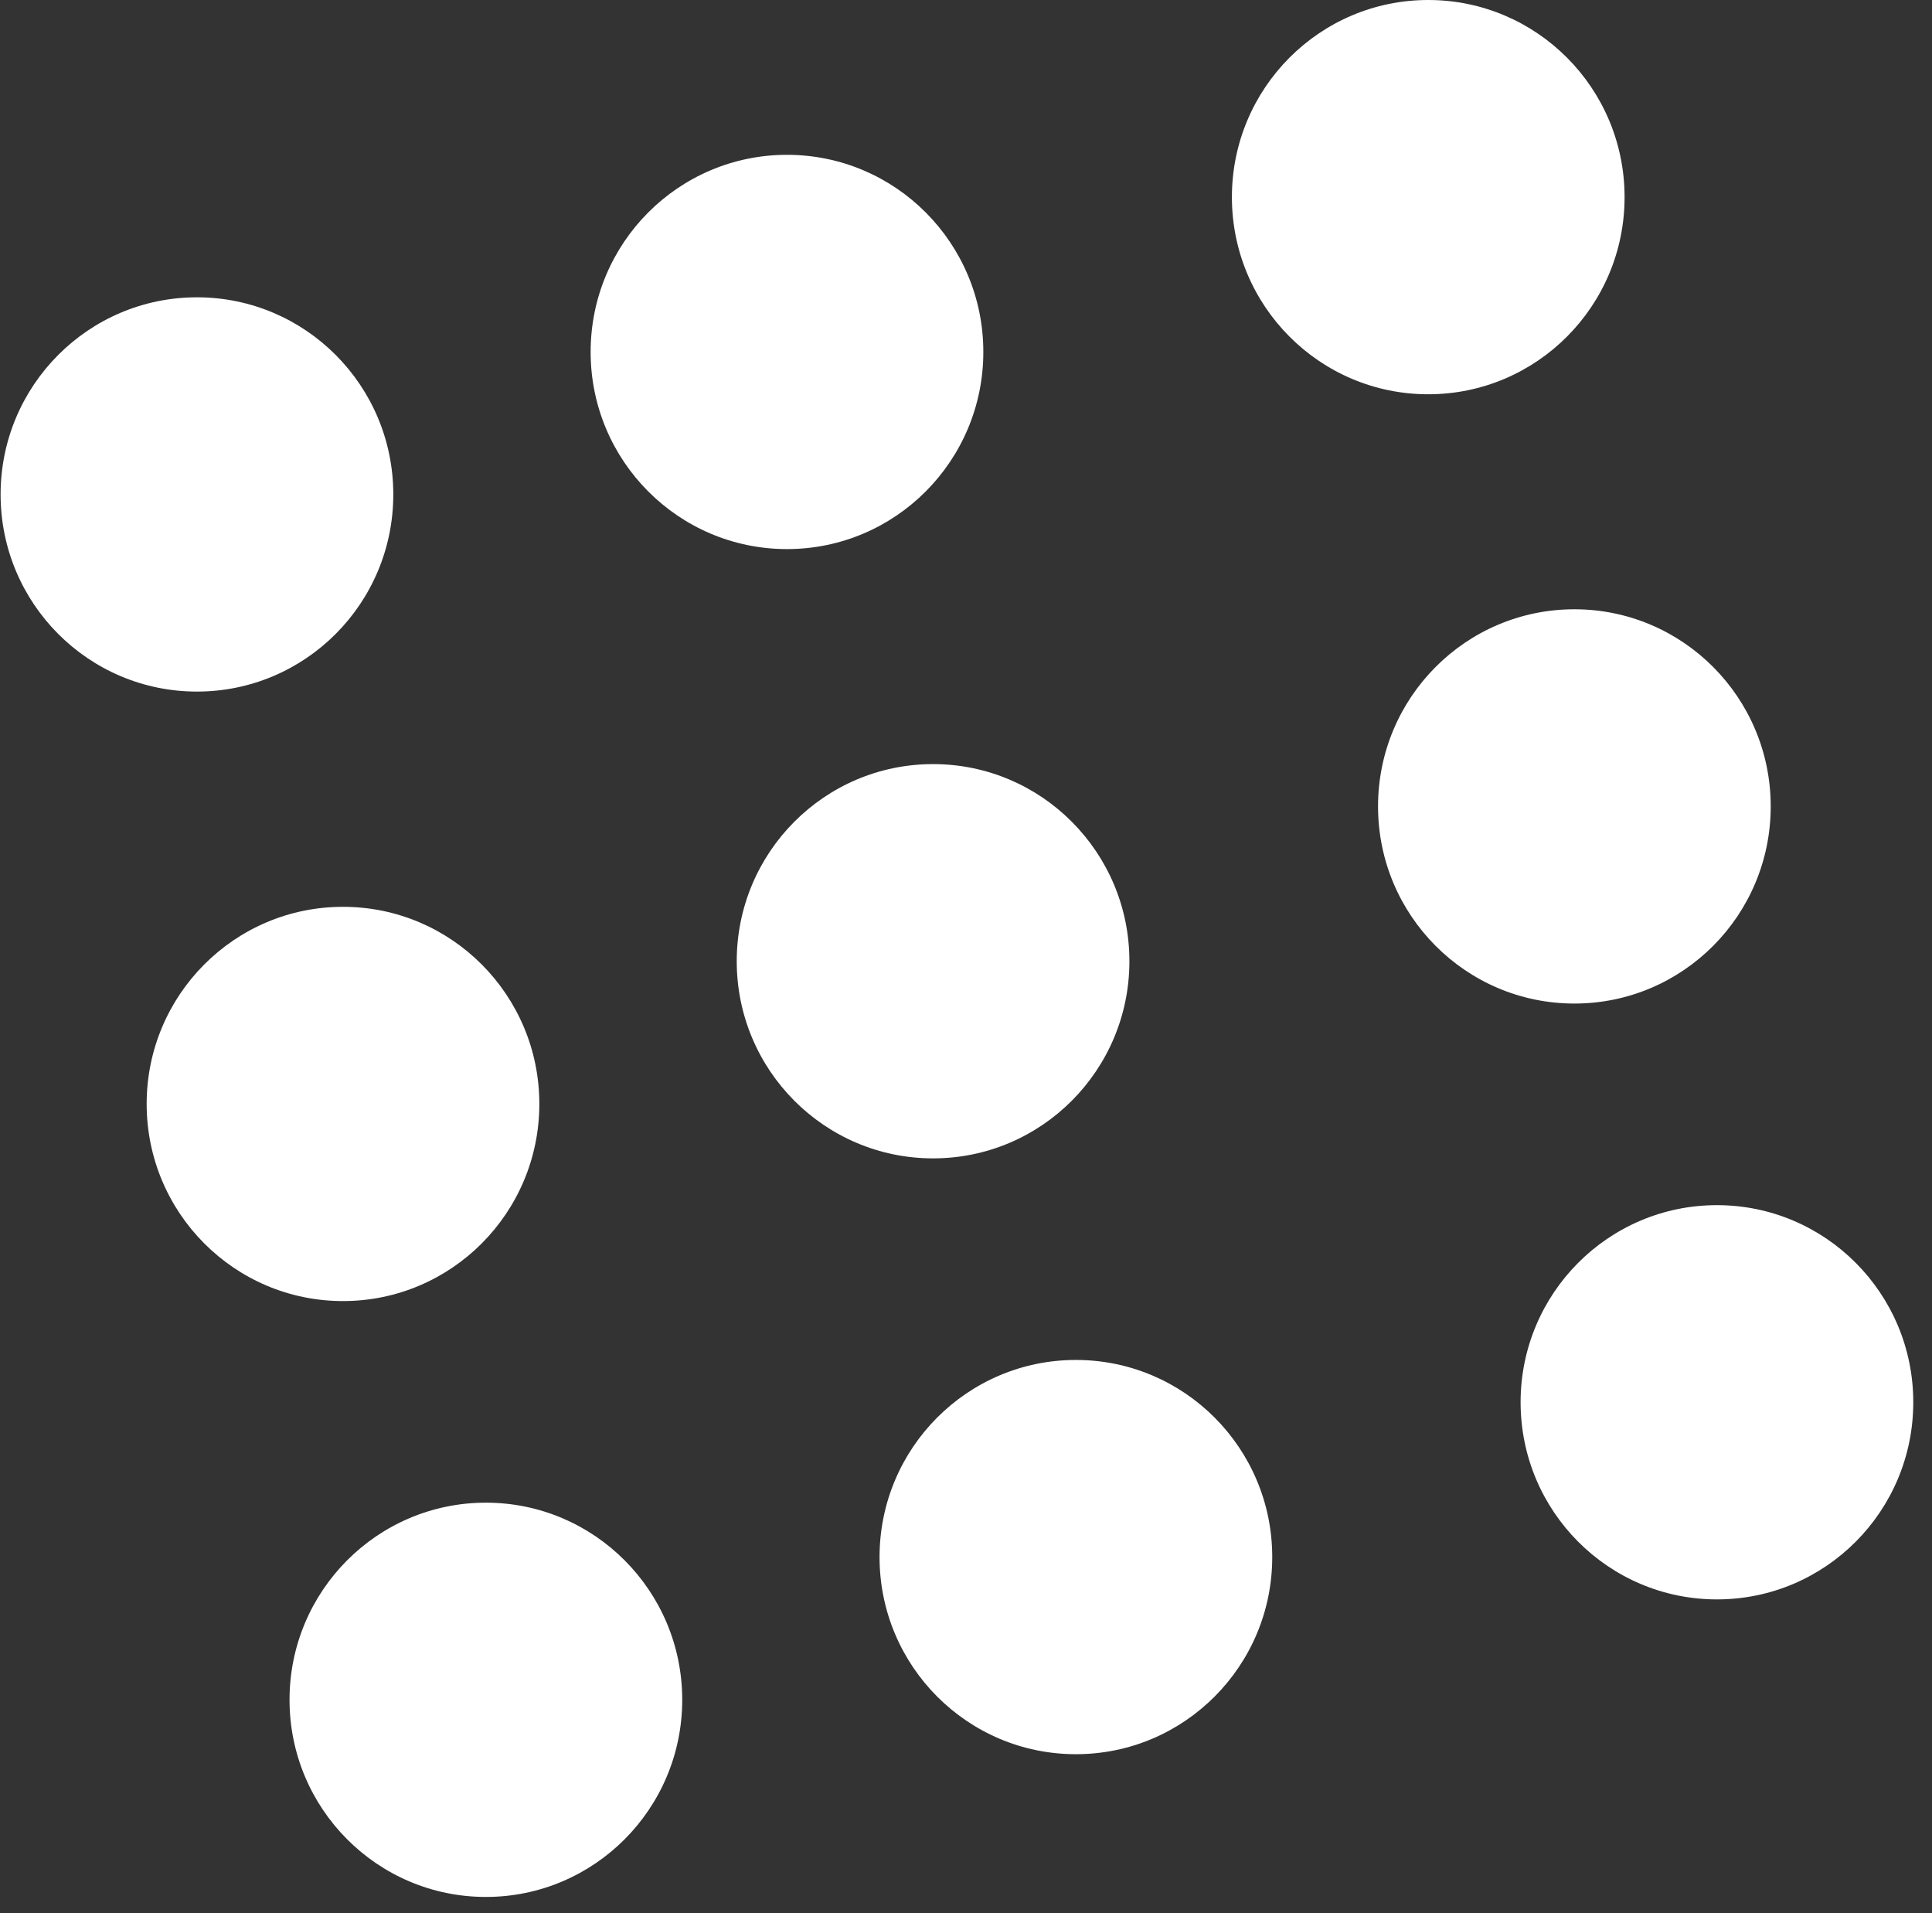
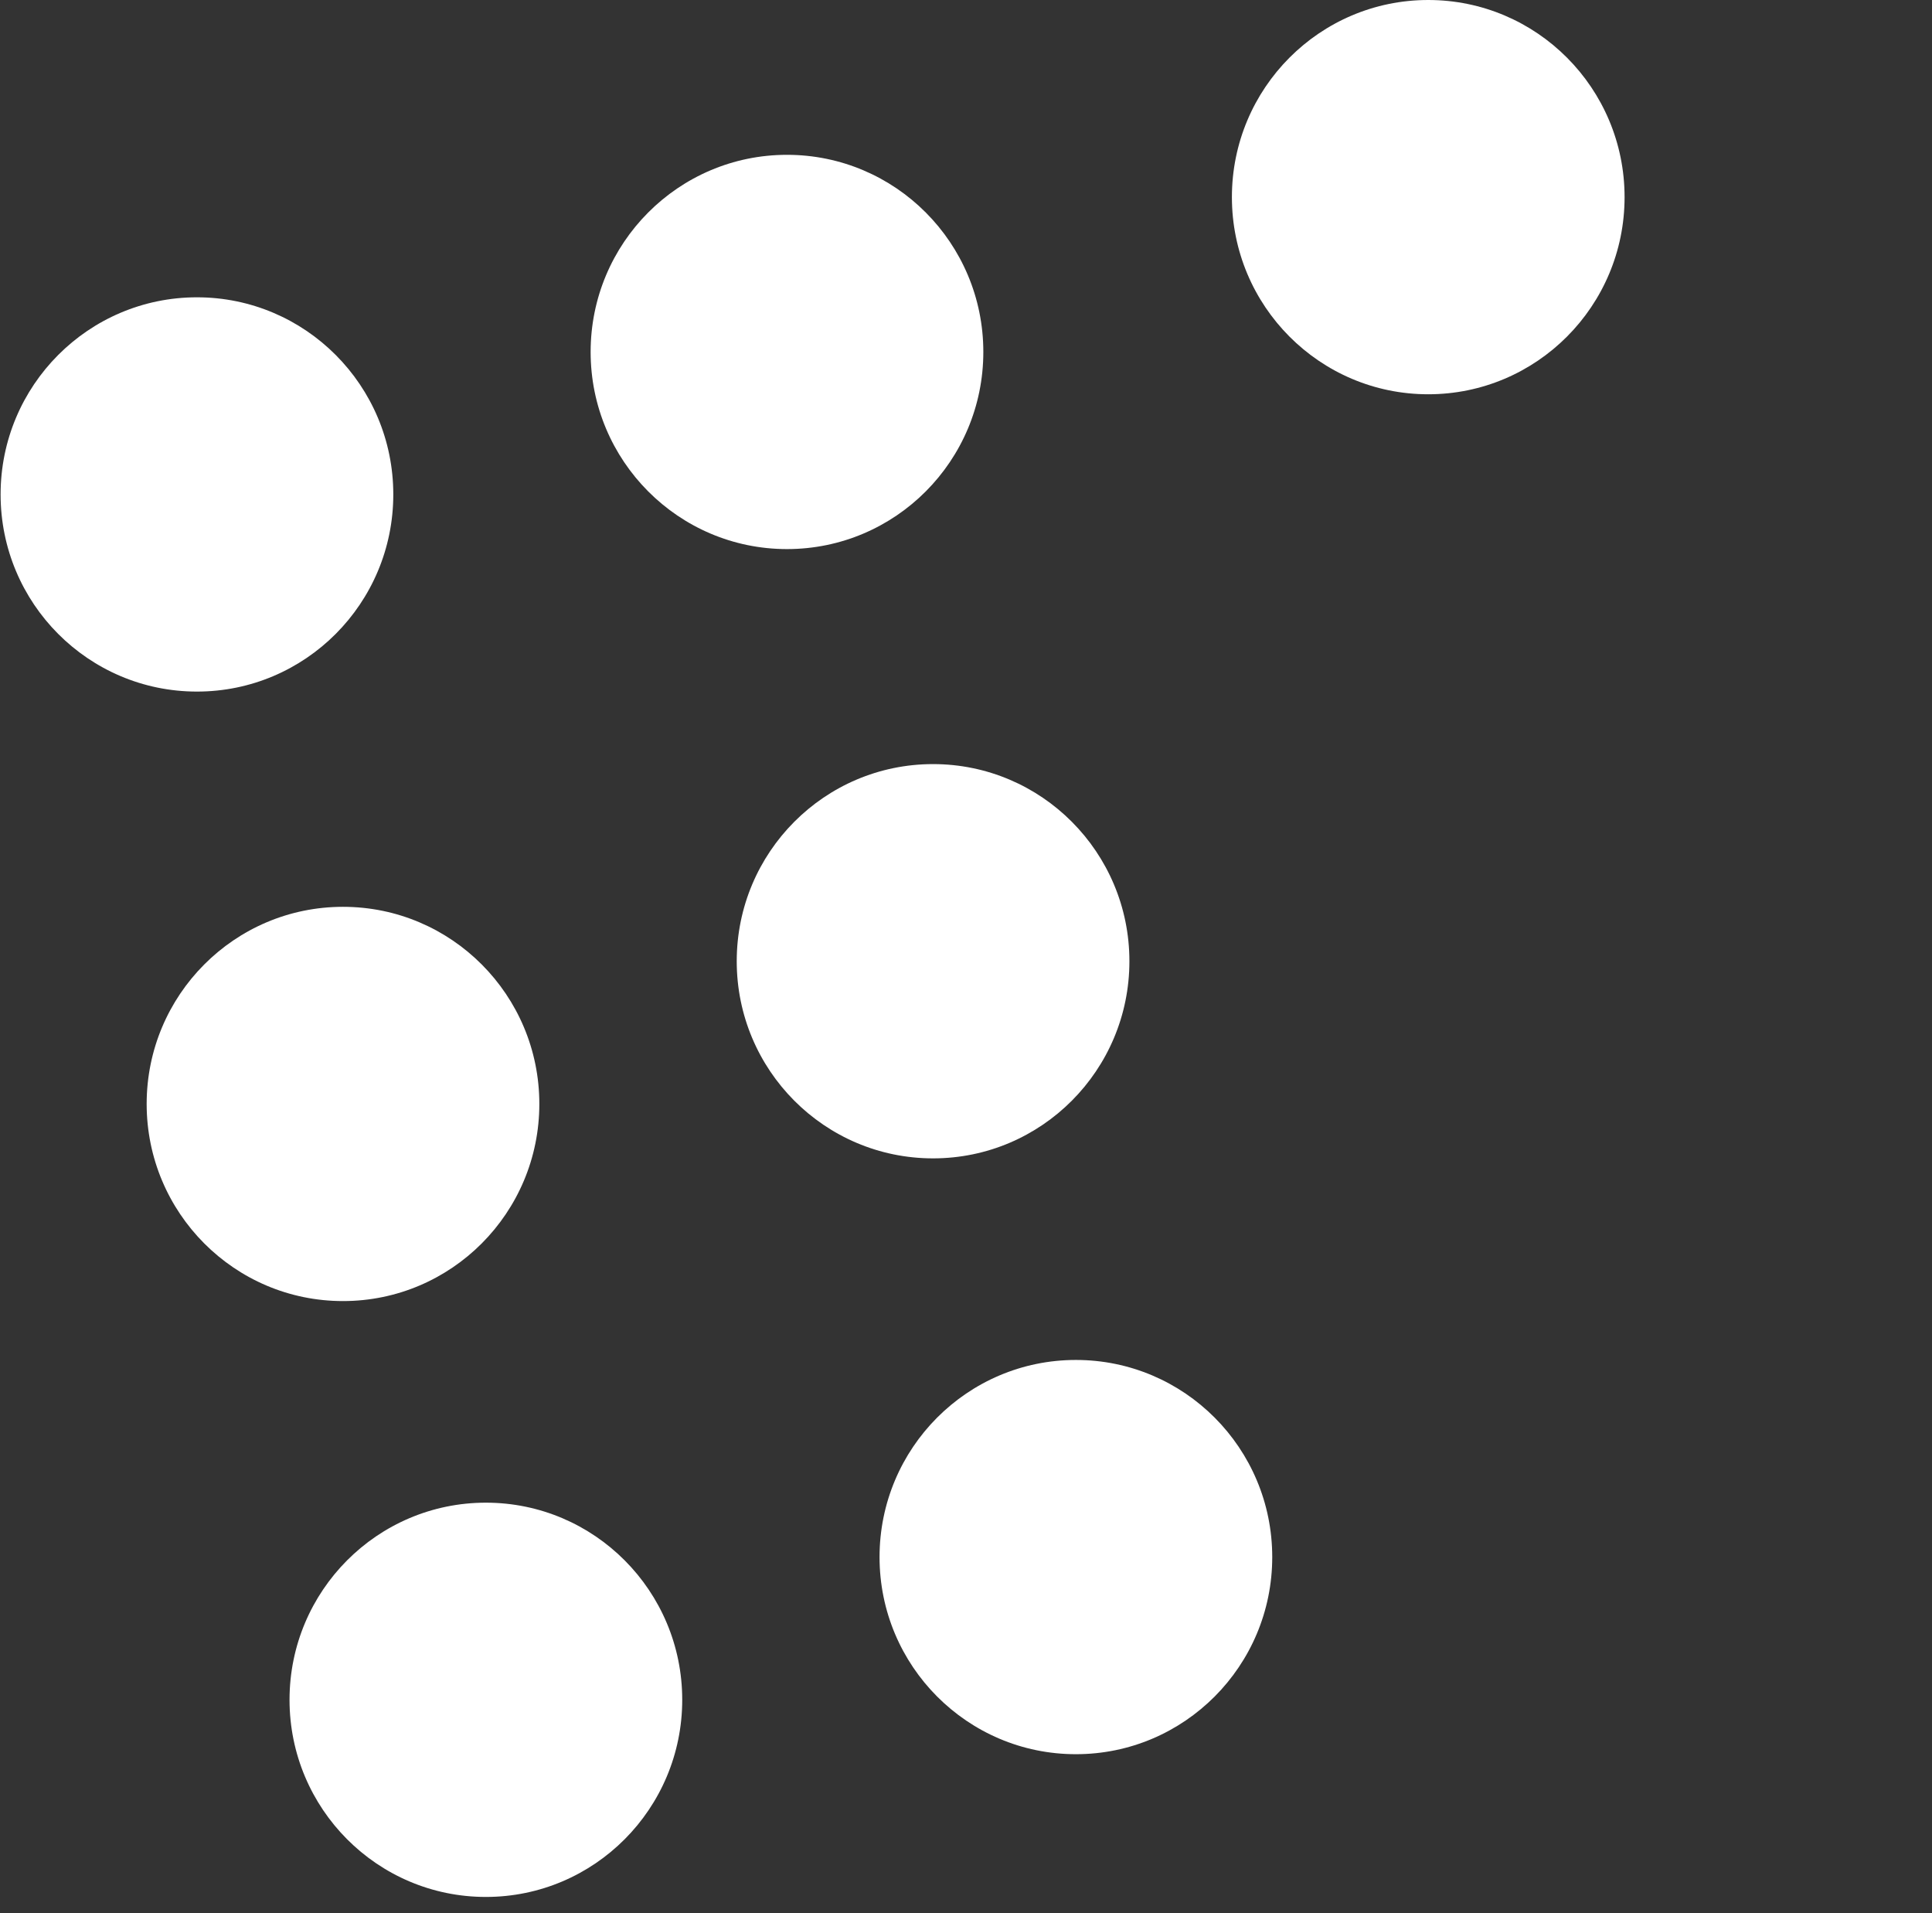
<svg xmlns="http://www.w3.org/2000/svg" width="100" height="99" viewBox="0 0 100 99" fill="none">
  <rect x="0" y="0" width="100" height="99" fill="#333333" stroke="none" />
  <path d="M10.194 35.79C15.807 35.79 20.357 31.222 20.357 25.588C20.357 19.954 15.807 15.386 10.194 15.386C4.581 15.386 0.031 19.954 0.031 25.588C0.031 31.222 4.581 35.79 10.194 35.79Z" fill="white" />
  <path d="M40.734 28.416C46.347 28.416 50.897 23.848 50.897 18.214C50.897 12.58 46.347 8.012 40.734 8.012C35.121 8.012 30.571 12.58 30.571 18.214C30.571 23.848 35.121 28.416 40.734 28.416Z" fill="white" />
  <path d="M73.925 20.404C79.538 20.404 84.088 15.836 84.088 10.202C84.088 4.567 79.538 0 73.925 0C68.313 0 63.763 4.567 63.763 10.202C63.763 15.836 68.313 20.404 73.925 20.404Z" fill="white" />
  <path d="M17.753 67.332C23.366 67.332 27.916 62.765 27.916 57.13C27.916 51.496 23.366 46.929 17.753 46.929C12.141 46.929 7.591 51.496 7.591 57.13C7.591 62.765 12.141 67.332 17.753 67.332Z" fill="white" />
  <path d="M48.295 59.947C53.908 59.947 58.458 55.379 58.458 49.745C58.458 44.111 53.908 39.543 48.295 39.543C42.683 39.543 38.133 44.111 38.133 49.745C38.133 55.379 42.683 59.947 48.295 59.947Z" fill="white" />
-   <path d="M81.49 51.935C87.102 51.935 91.652 47.367 91.652 41.733C91.652 36.099 87.102 31.531 81.49 31.531C75.877 31.531 71.327 36.099 71.327 41.733C71.327 47.367 75.877 51.935 81.49 51.935Z" fill="white" />
  <path d="M25.149 98.169C30.762 98.169 35.312 93.601 35.312 87.967C35.312 82.333 30.762 77.765 25.149 77.765C19.536 77.765 14.986 82.333 14.986 87.967C14.986 93.601 19.536 98.169 25.149 98.169Z" fill="white" />
  <path d="M55.688 90.782C61.301 90.782 65.851 86.215 65.851 80.581C65.851 74.946 61.301 70.379 55.688 70.379C50.075 70.379 45.525 74.946 45.525 80.581C45.525 86.215 50.075 90.782 55.688 90.782Z" fill="white" />
-   <path d="M88.869 82.771C94.481 82.771 99.031 78.204 99.031 72.569C99.031 66.935 94.481 62.368 88.869 62.368C83.256 62.368 78.706 66.935 78.706 72.569C78.706 78.204 83.256 82.771 88.869 82.771Z" fill="white" />
</svg>